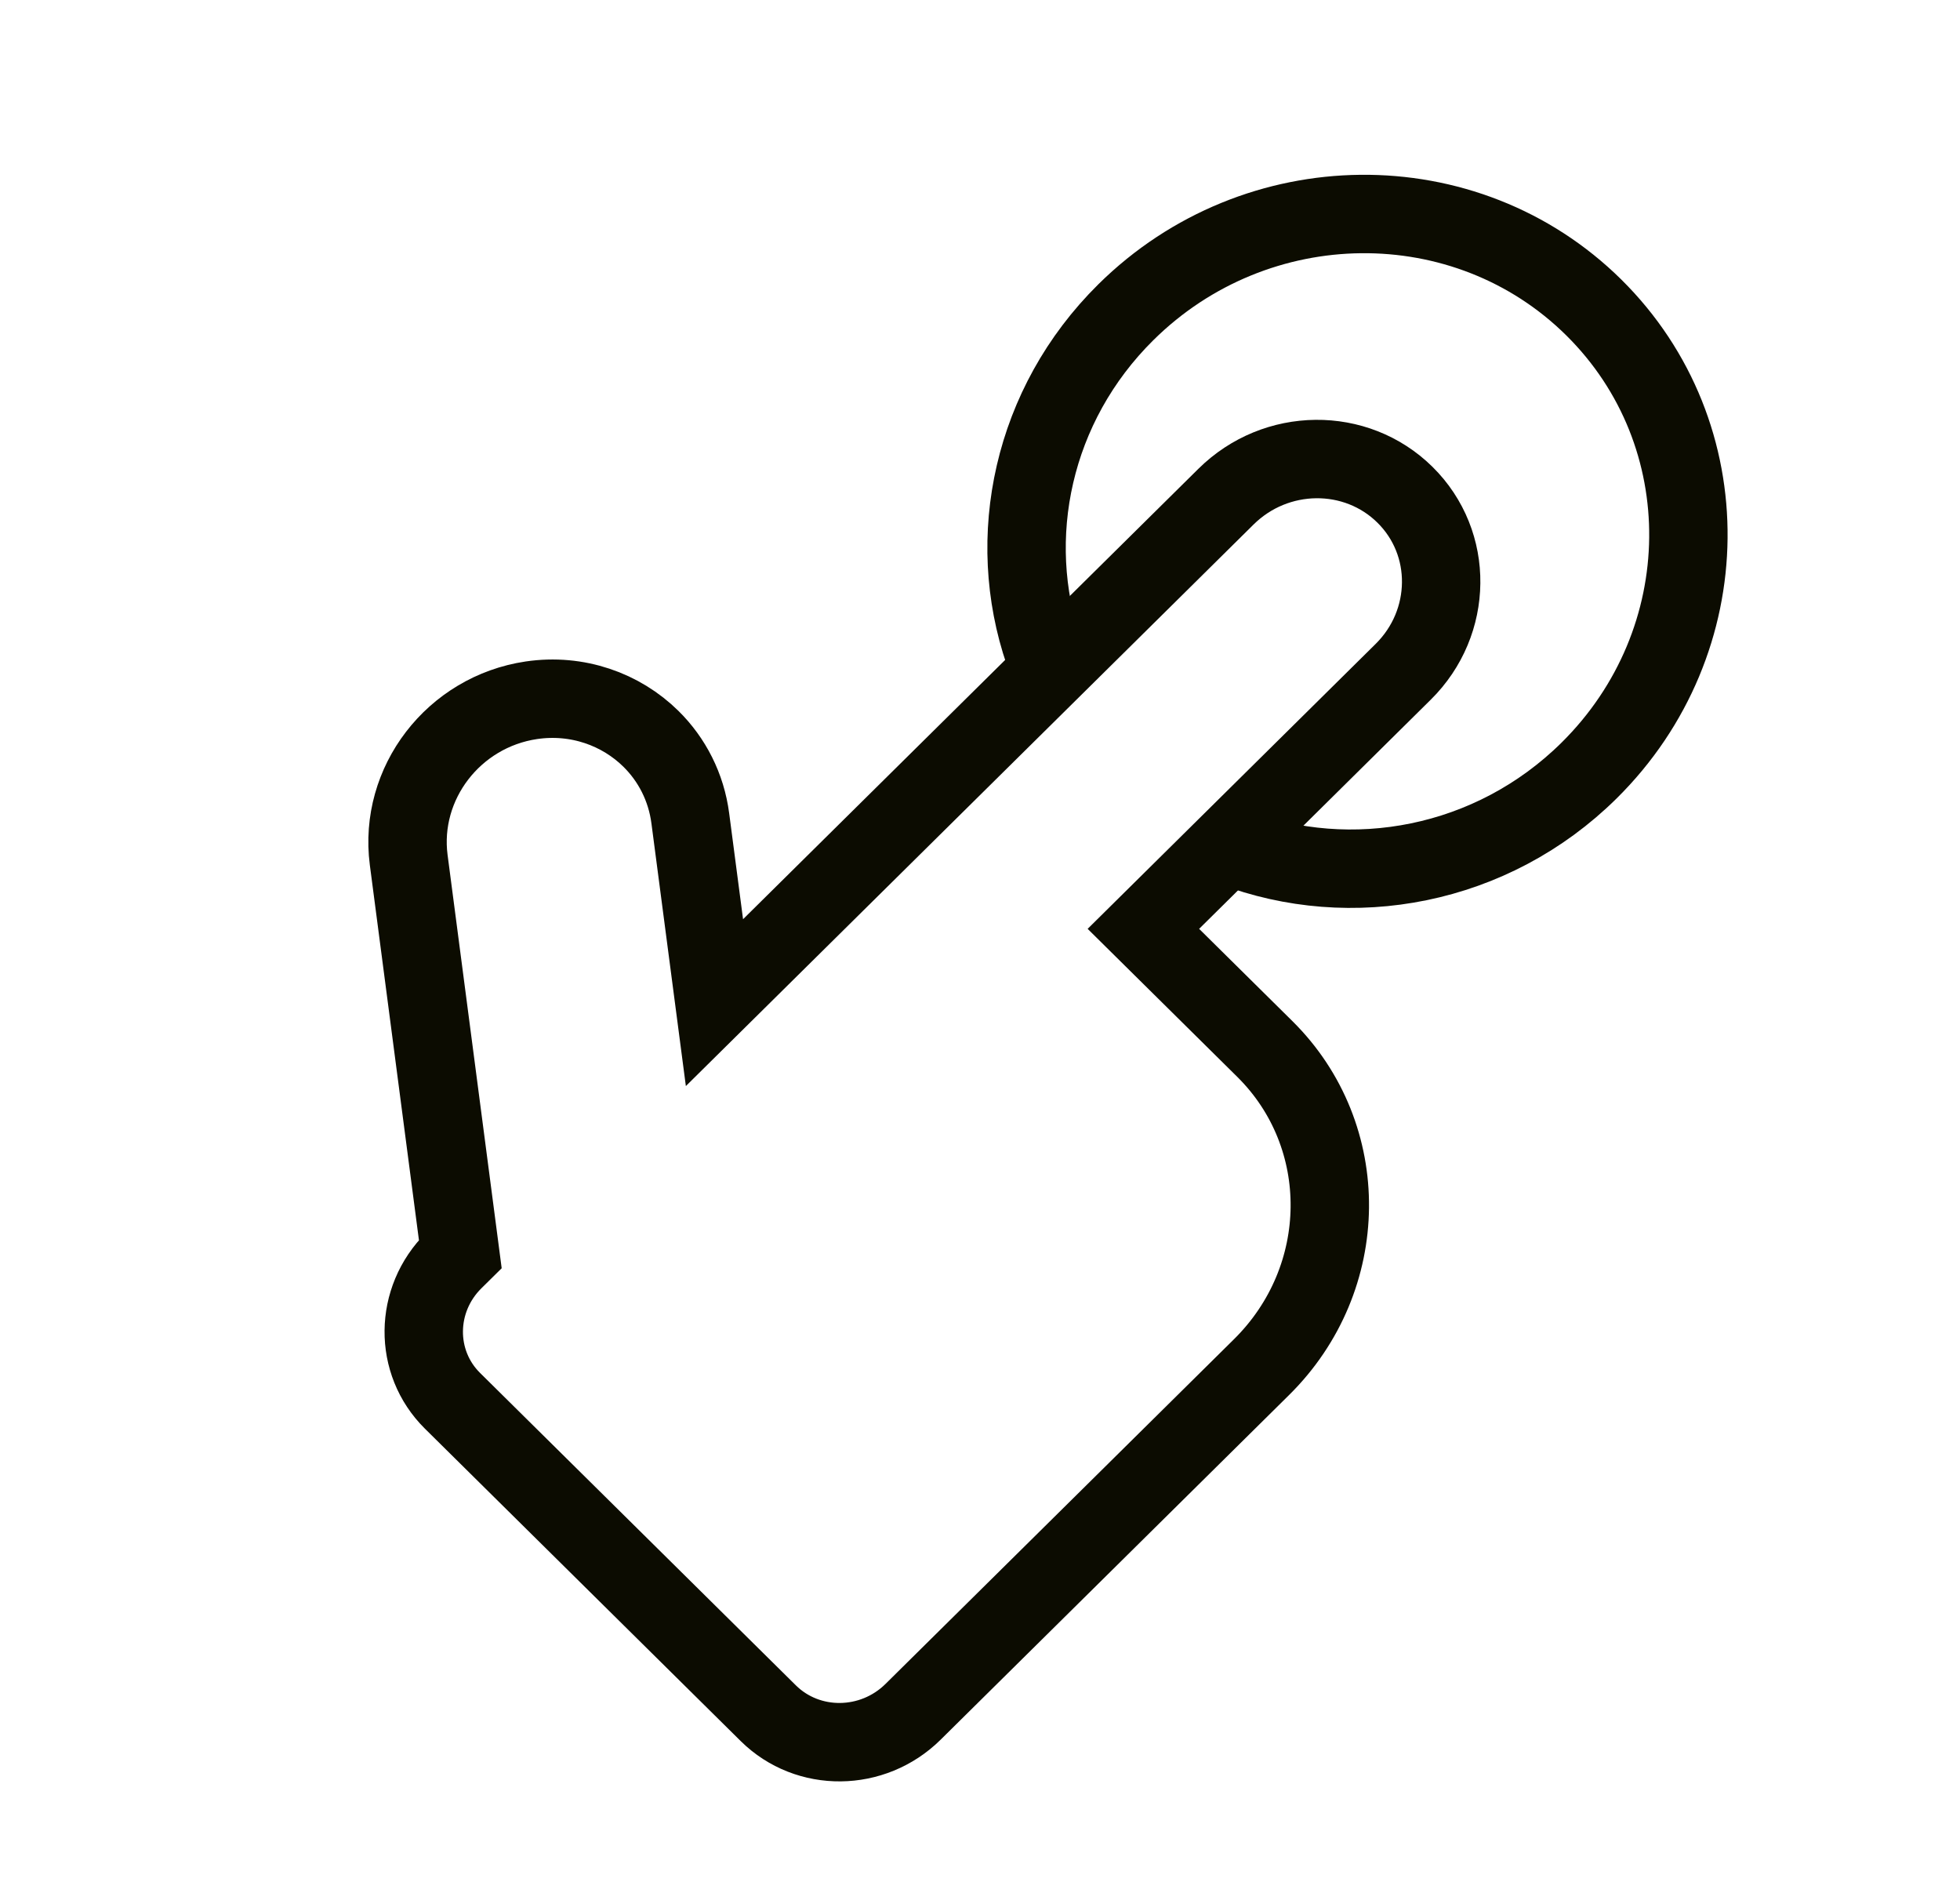
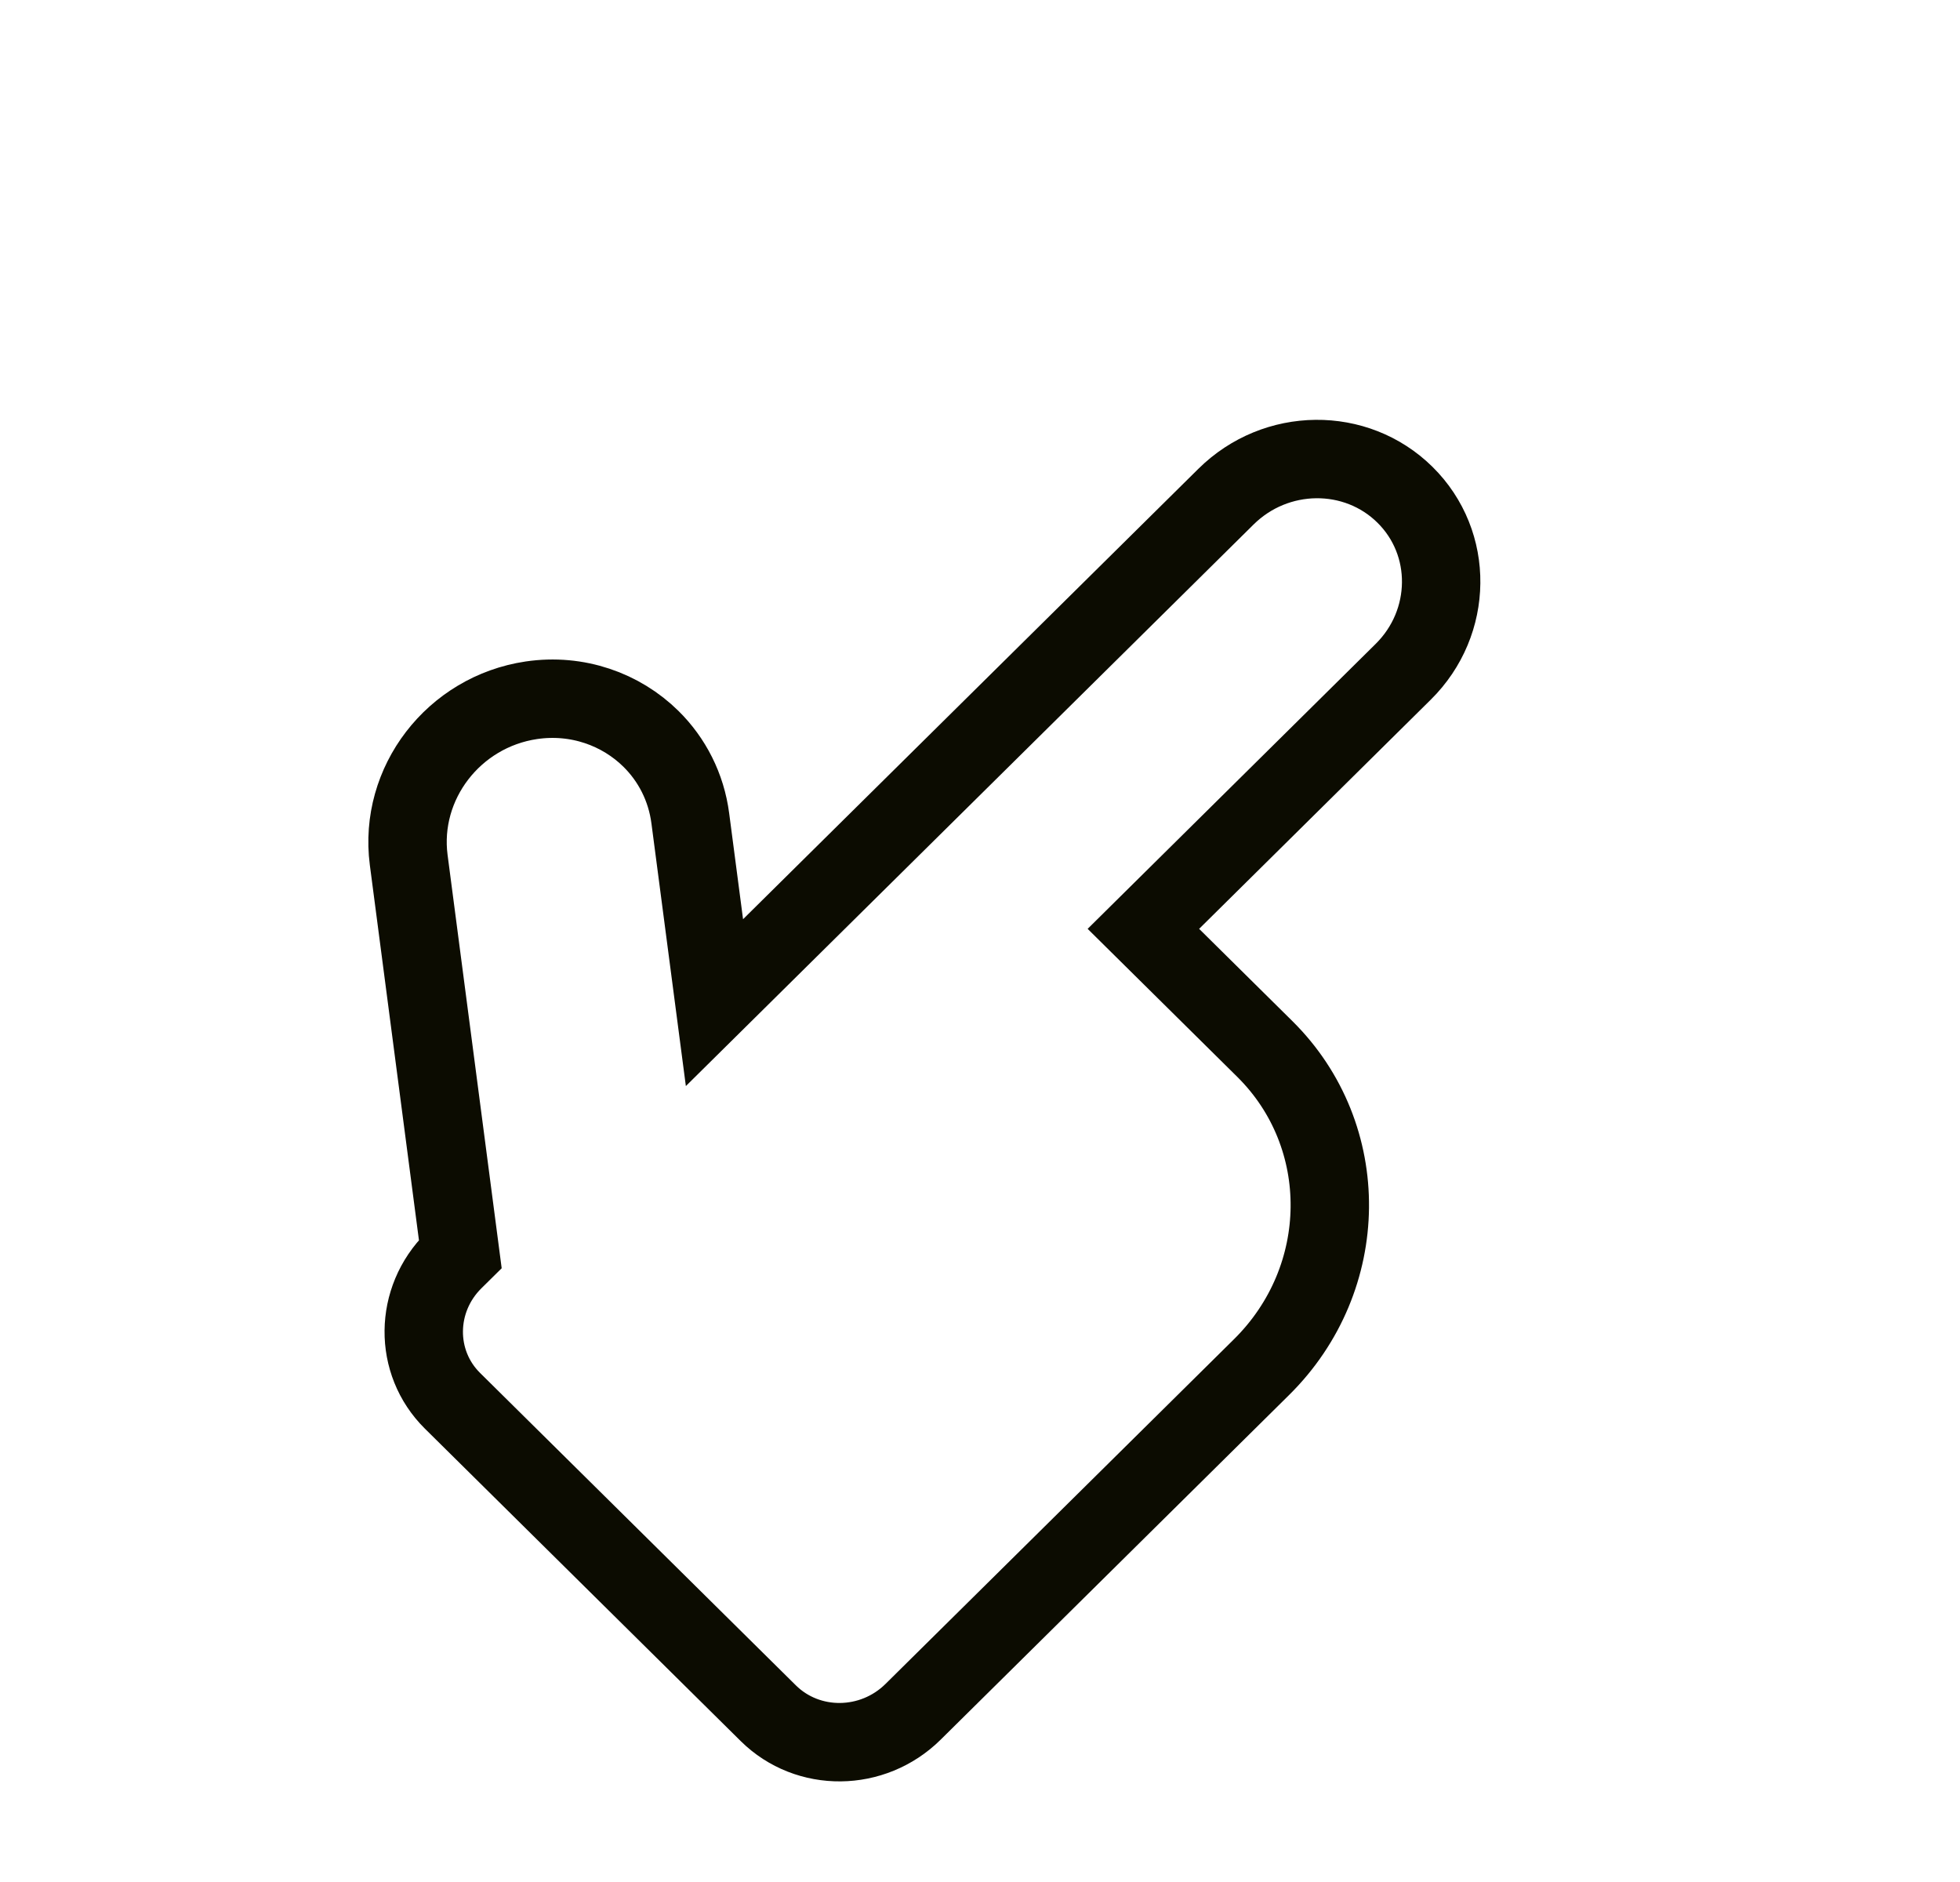
<svg xmlns="http://www.w3.org/2000/svg" width="25" height="24" viewBox="0 0 25 24" fill="none">
-   <path d="M13.315 8.319C12.814 6.86 13.165 5.164 14.36 3.982C16.025 2.335 18.698 2.308 20.33 3.922C21.961 5.536 21.934 8.179 20.269 9.826C19.03 11.051 17.233 11.379 15.722 10.802" stroke="#0C0C01" stroke-miterlimit="10" />
  <path d="M16.092 17.433L11.647 21.829C11.132 22.339 10.305 22.347 9.8 21.848L5.771 17.863C5.276 17.373 5.284 16.572 5.789 16.073L5.871 15.992L5.213 10.966C5.086 9.988 5.786 9.077 6.778 8.93C7.363 8.844 7.92 9.044 8.304 9.423C8.57 9.686 8.753 10.036 8.805 10.437L9.113 12.786L15.638 6.333C16.275 5.703 17.297 5.693 17.921 6.31C18.233 6.618 18.387 7.026 18.382 7.434C18.378 7.842 18.216 8.253 17.898 8.567L14.584 11.845L16.133 13.377C17.254 14.486 17.236 16.302 16.092 17.433Z" stroke="#0C0C01" stroke-miterlimit="10" />
</svg>